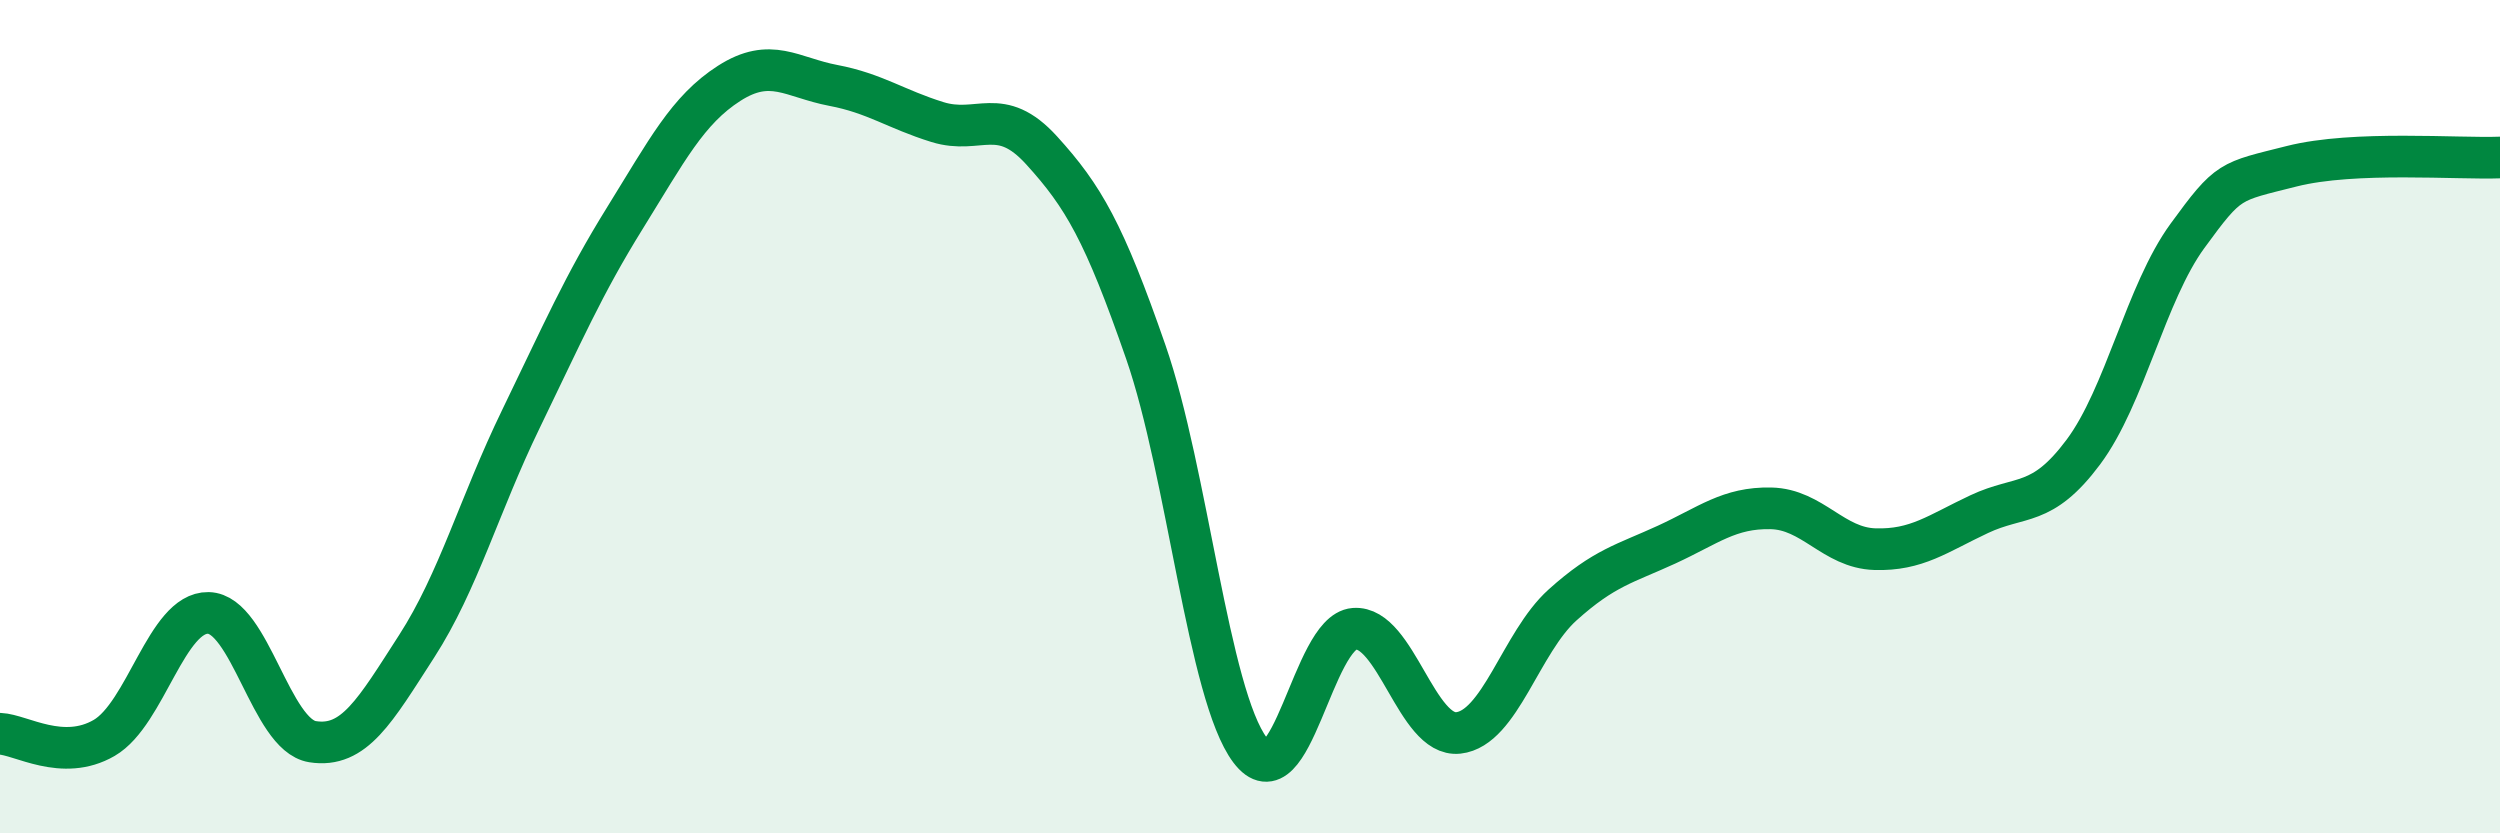
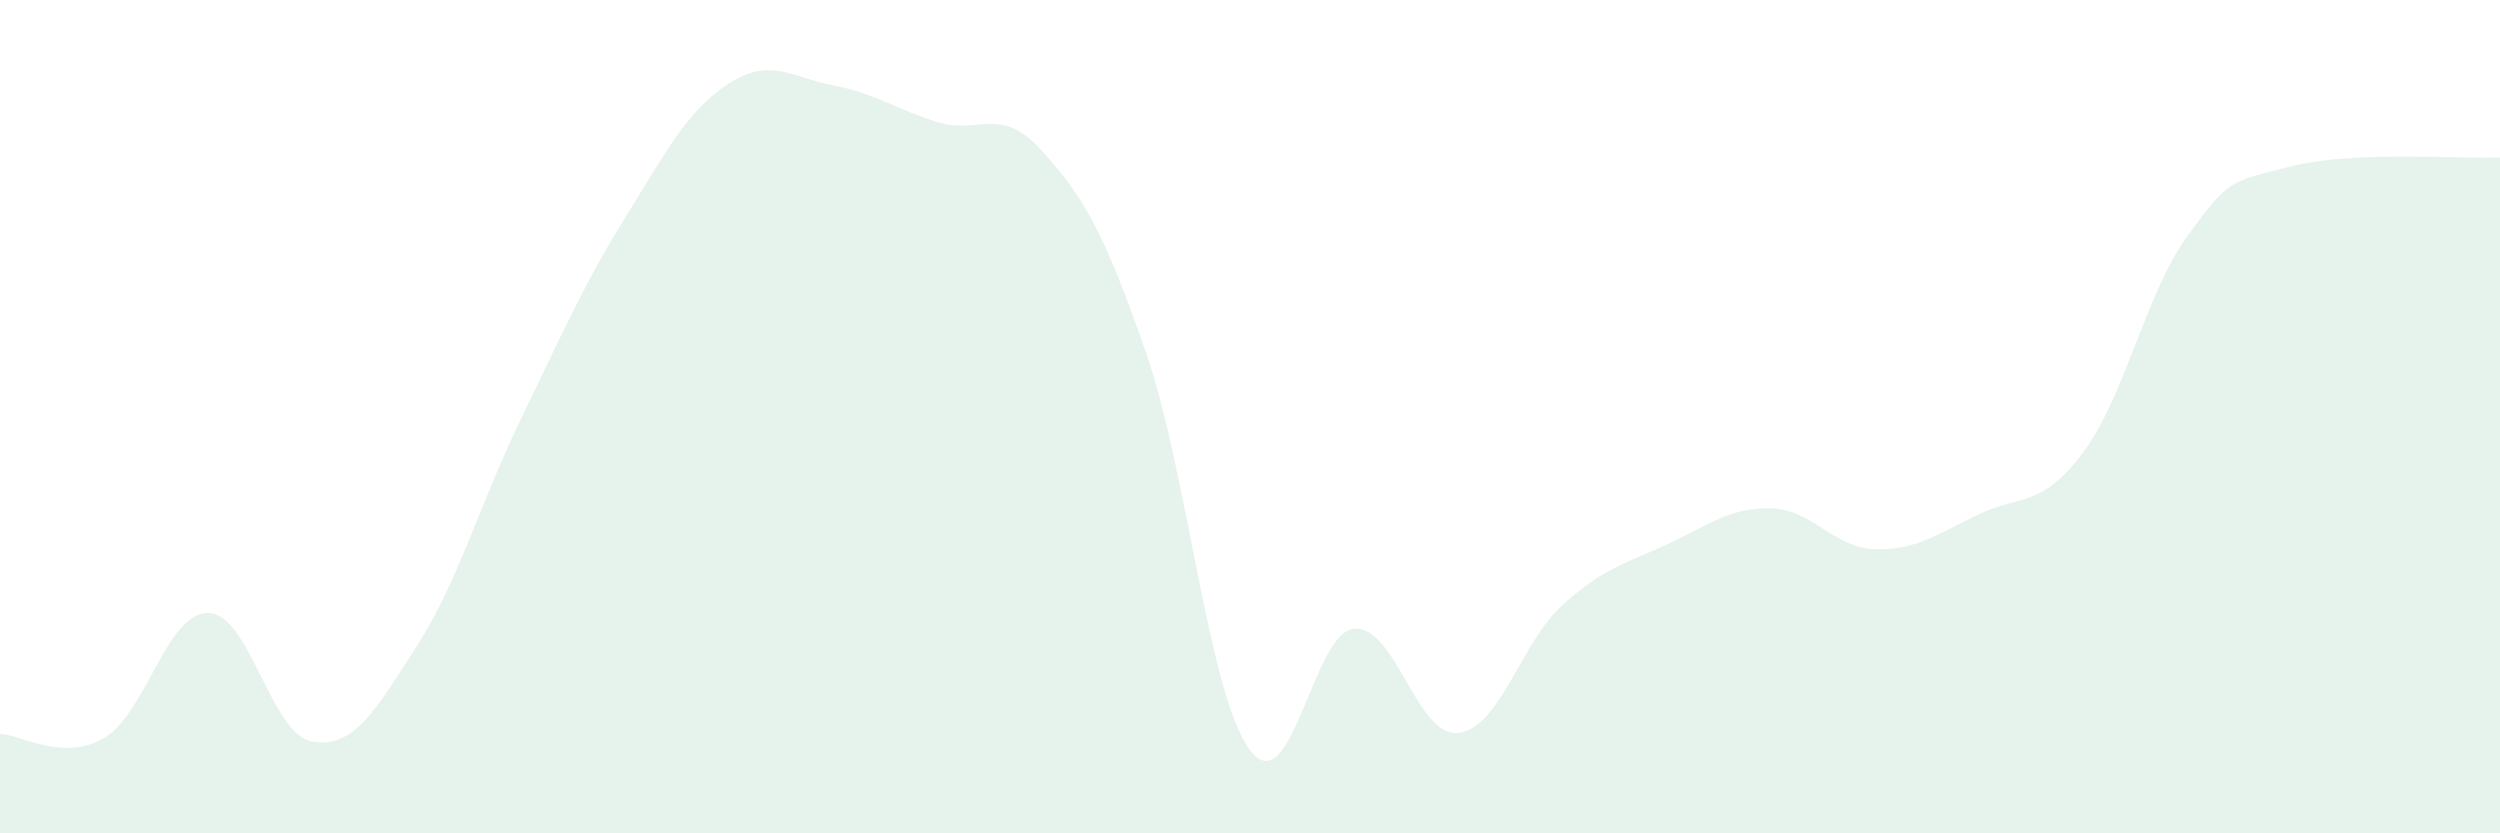
<svg xmlns="http://www.w3.org/2000/svg" width="60" height="20" viewBox="0 0 60 20">
  <path d="M 0,17.61 C 0.5,17.63 1.5,18.29 2.5,17.71 C 3.5,17.13 4,14.69 5,14.71 C 6,14.73 6.5,17.64 7.5,17.8 C 8.5,17.96 9,17.06 10,15.51 C 11,13.96 11.5,12.12 12.5,10.06 C 13.5,8 14,6.84 15,5.23 C 16,3.62 16.5,2.64 17.5,2 C 18.5,1.36 19,1.86 20,2.05 C 21,2.24 21.5,2.62 22.5,2.93 C 23.5,3.24 24,2.51 25,3.61 C 26,4.71 26.5,5.57 27.5,8.45 C 28.5,11.33 29,16.67 30,18 C 31,19.33 31.5,15.17 32.5,15.09 C 33.5,15.01 34,17.7 35,17.59 C 36,17.48 36.5,15.42 37.5,14.52 C 38.5,13.62 39,13.53 40,13.07 C 41,12.61 41.5,12.18 42.5,12.2 C 43.5,12.22 44,13.15 45,13.18 C 46,13.21 46.5,12.81 47.5,12.34 C 48.5,11.87 49,12.19 50,10.85 C 51,9.51 51.5,7.03 52.5,5.66 C 53.5,4.29 53.5,4.37 55,3.99 C 56.5,3.61 59,3.82 60,3.78L60 20L0 20Z" fill="#008740" opacity="0.1" stroke-linecap="round" stroke-linejoin="round" />
-   <path d="M 0,17.61 C 0.5,17.63 1.5,18.29 2.5,17.71 C 3.5,17.13 4,14.69 5,14.71 C 6,14.73 6.5,17.64 7.5,17.8 C 8.5,17.96 9,17.06 10,15.51 C 11,13.96 11.5,12.12 12.5,10.06 C 13.5,8 14,6.84 15,5.23 C 16,3.62 16.5,2.64 17.5,2 C 18.5,1.36 19,1.86 20,2.05 C 21,2.24 21.5,2.62 22.5,2.93 C 23.5,3.24 24,2.51 25,3.61 C 26,4.71 26.5,5.57 27.5,8.45 C 28.5,11.33 29,16.67 30,18 C 31,19.33 31.5,15.17 32.5,15.09 C 33.5,15.01 34,17.7 35,17.59 C 36,17.48 36.5,15.42 37.5,14.52 C 38.5,13.62 39,13.53 40,13.07 C 41,12.61 41.5,12.18 42.5,12.2 C 43.5,12.22 44,13.15 45,13.18 C 46,13.21 46.5,12.81 47.5,12.34 C 48.5,11.87 49,12.19 50,10.85 C 51,9.51 51.5,7.03 52.5,5.66 C 53.5,4.29 53.5,4.37 55,3.99 C 56.5,3.61 59,3.82 60,3.78" stroke="#008740" stroke-width="1" fill="none" stroke-linecap="round" stroke-linejoin="round" />
</svg>